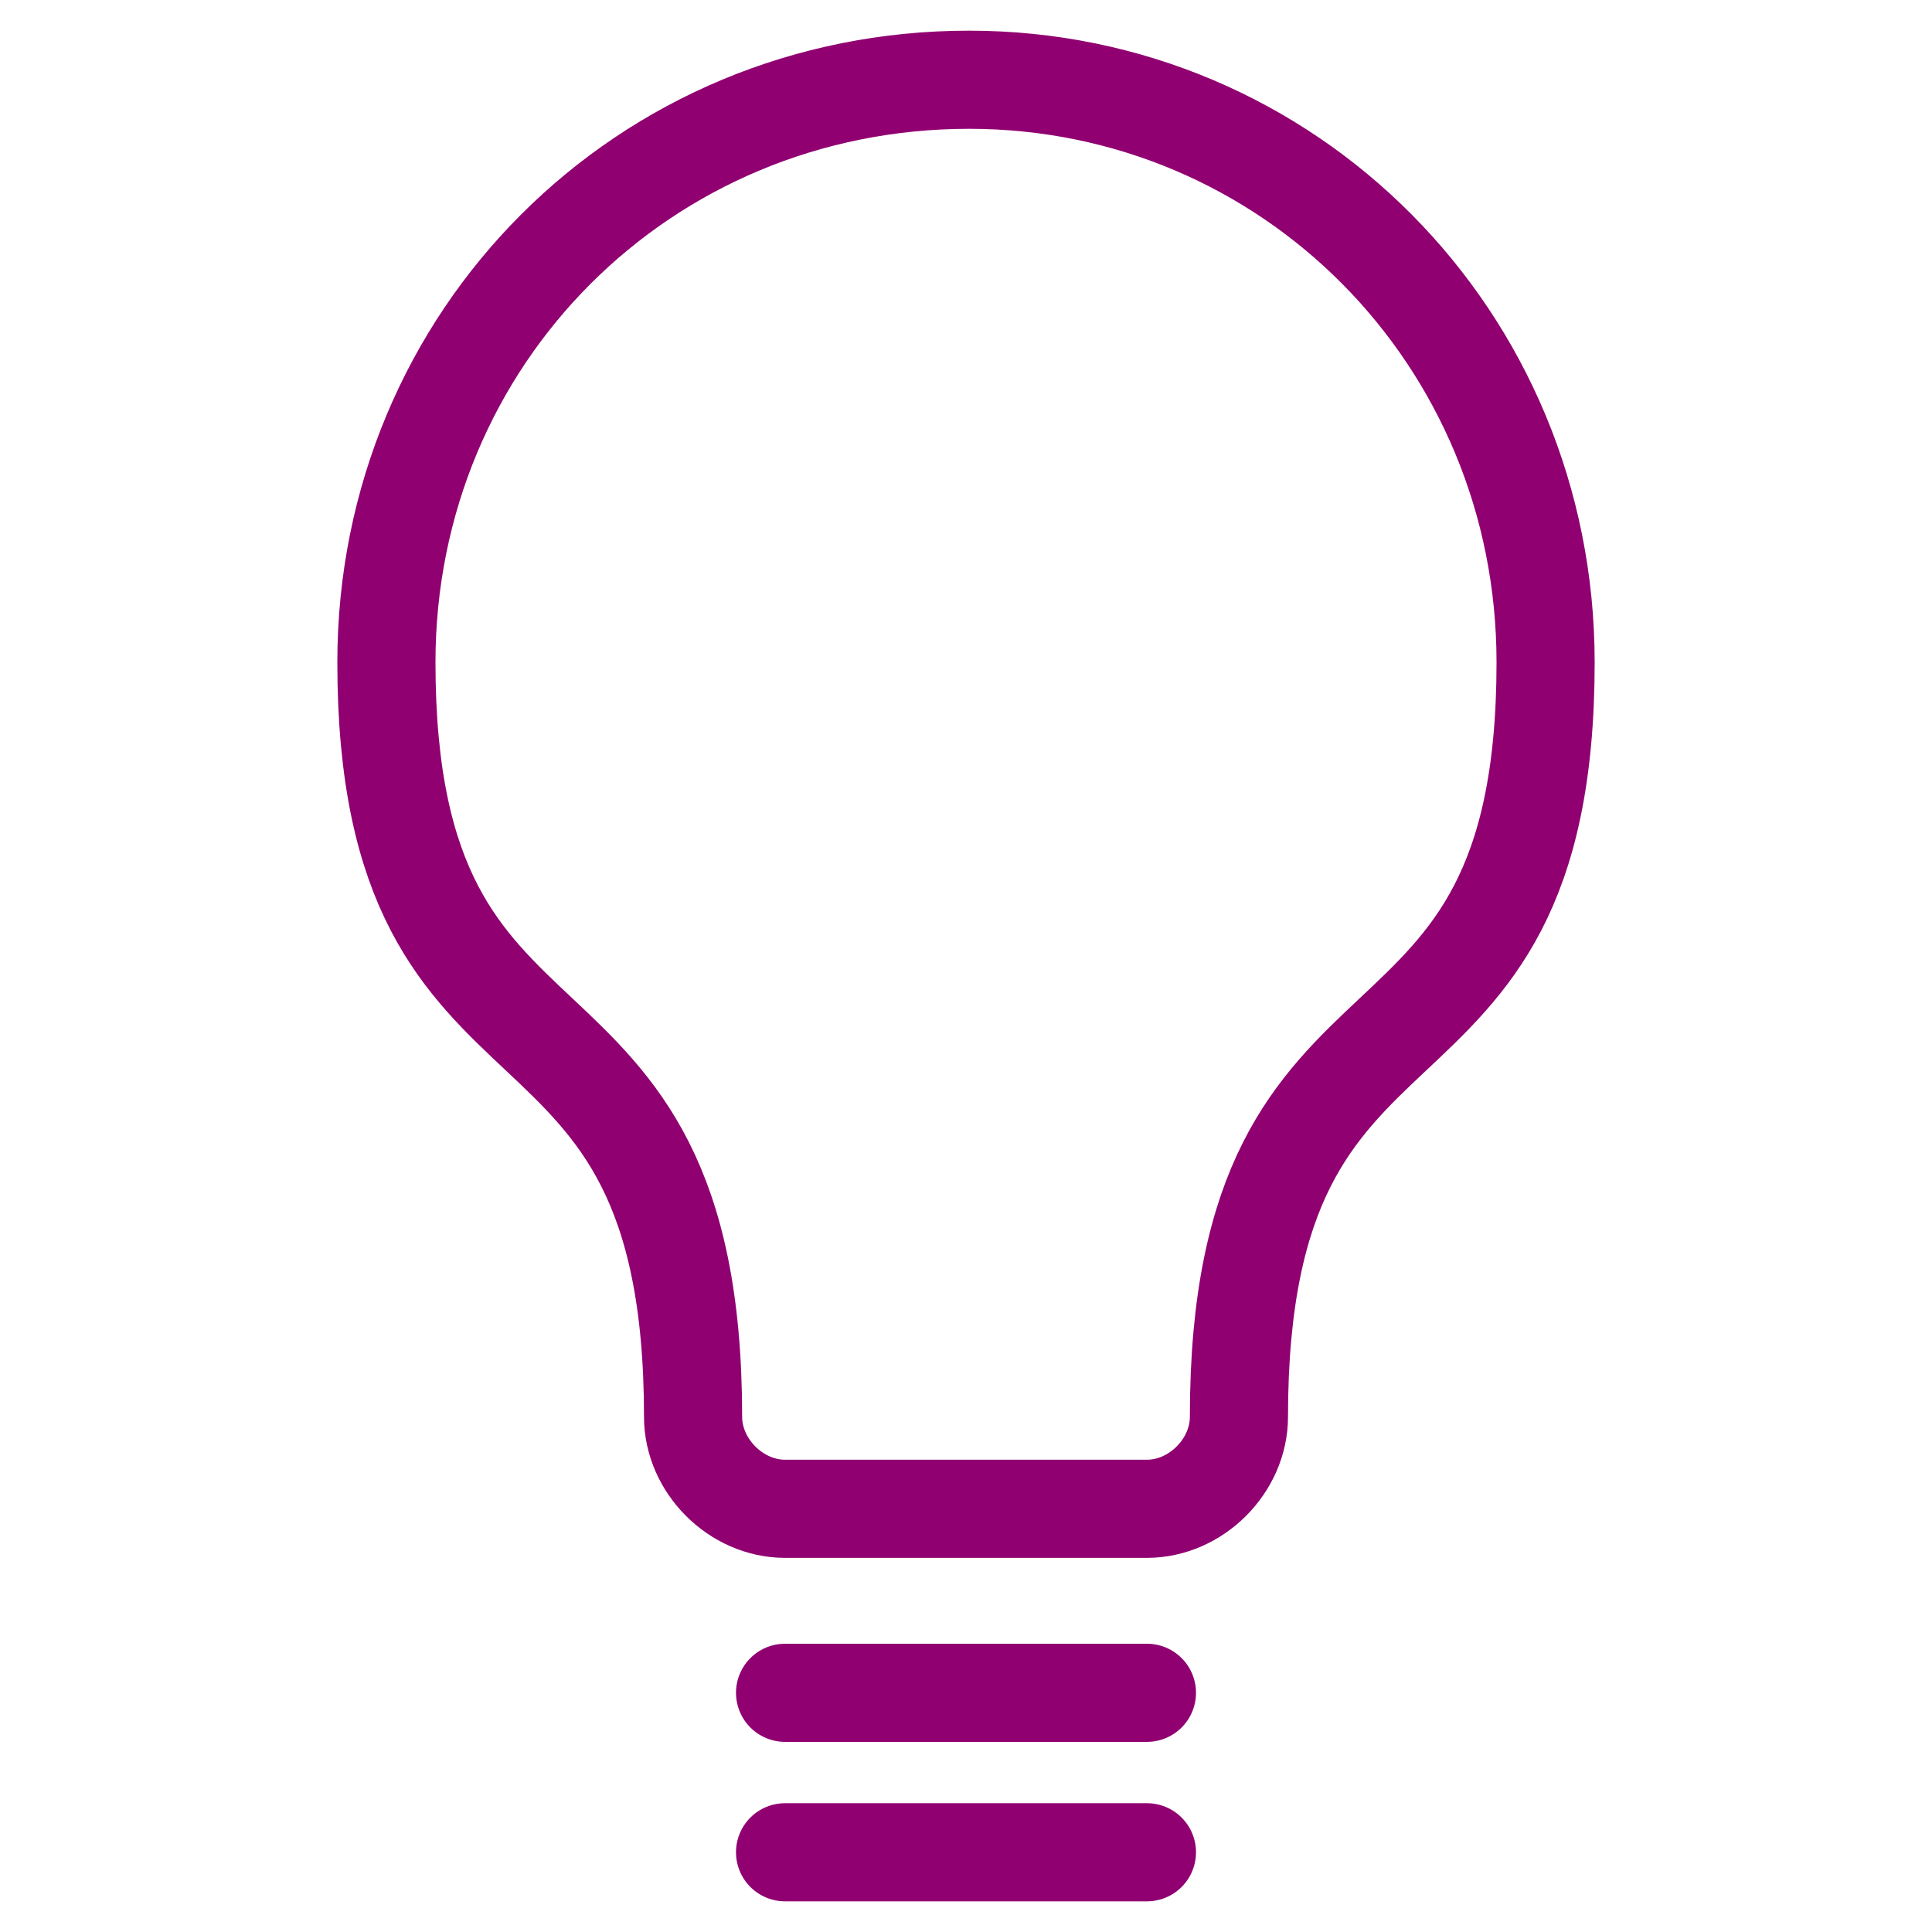
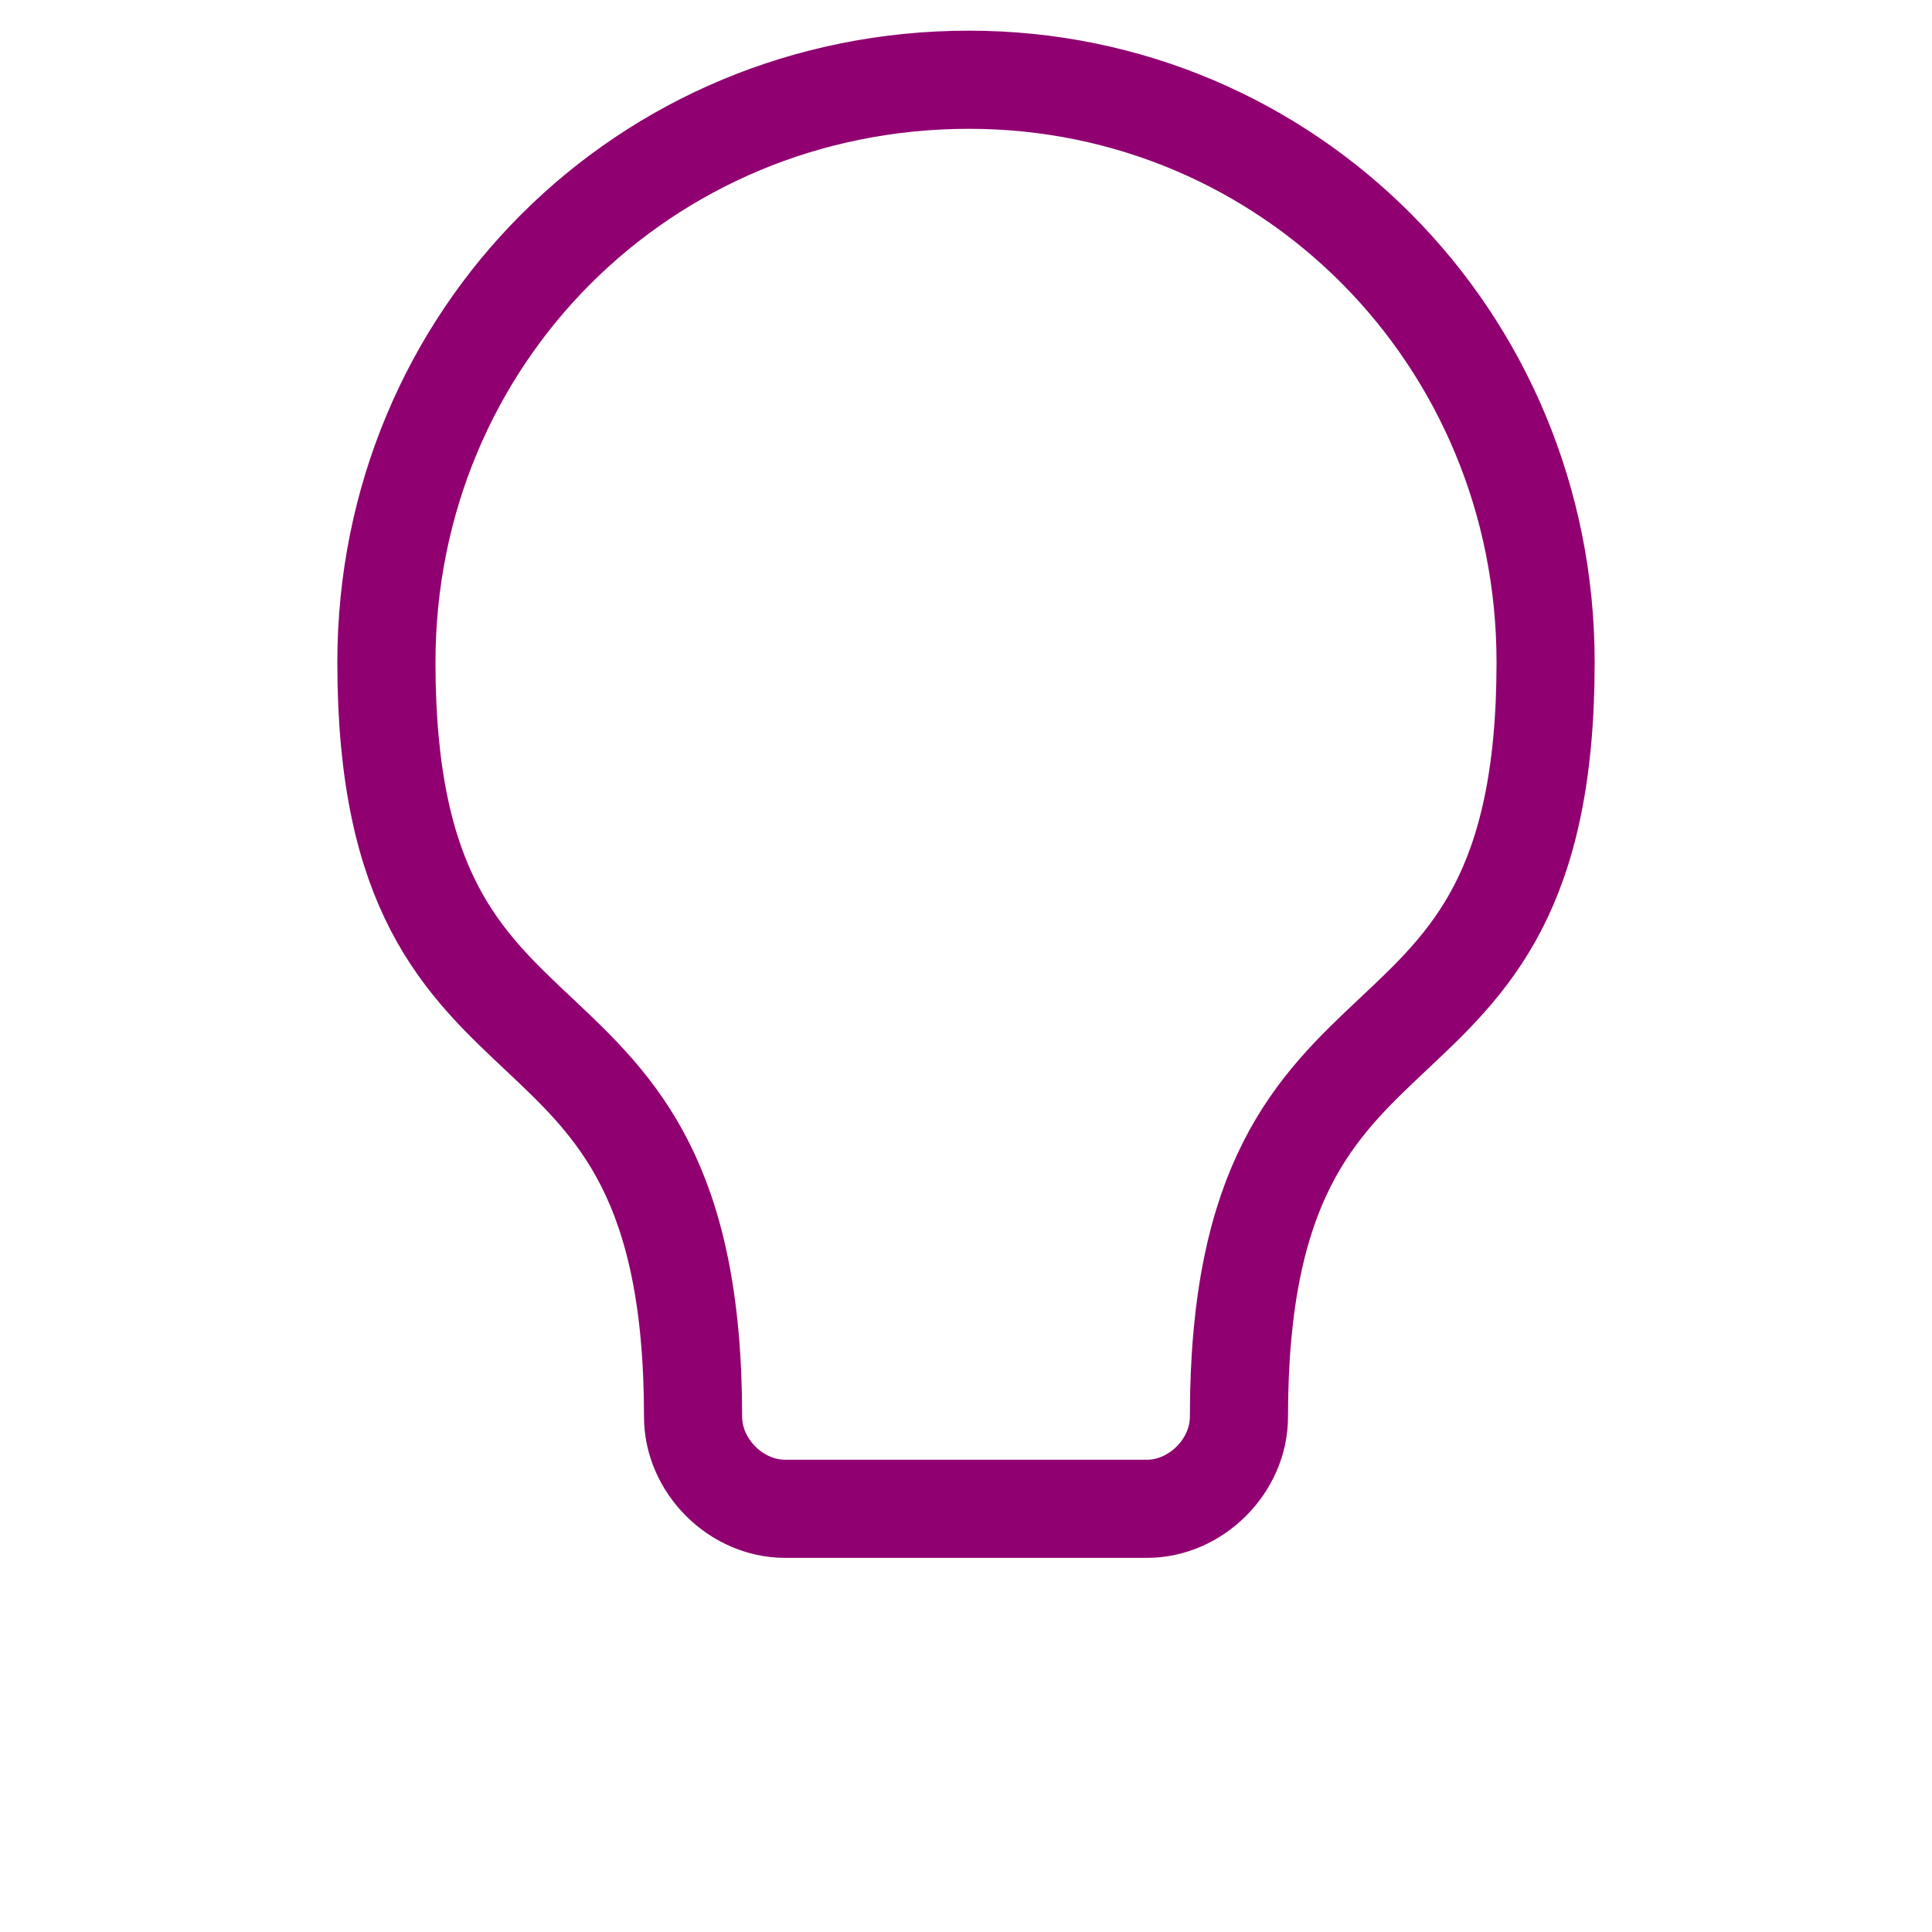
<svg xmlns="http://www.w3.org/2000/svg" xml:space="preserve" width="60px" height="60px" version="1.0" style="shape-rendering:geometricPrecision; text-rendering:geometricPrecision; image-rendering:optimizeQuality; fill-rule:evenodd; clip-rule:evenodd" viewBox="0 0 3.15 3.15">
  <defs>
    <style type="text/css">
   
    .str0 {stroke:#900071;stroke-width:0.16;stroke-linecap:round;stroke-linejoin:round;stroke-miterlimit:22.926}
    .fil1 {fill:none}
    .fil0 {fill:none;fill-rule:nonzero}
   
  </style>
  </defs>
  <g id="Layer_x0020_1">
    <g id="_1754622766960">
      <path class="fil0 str0" d="M1.58 0.13c0.52,0 0.94,0.42 0.94,0.95 0,0.75 -0.5,0.46 -0.5,1.23 0,0.08 -0.07,0.15 -0.15,0.15l-0.59 0c-0.08,0 -0.15,-0.07 -0.15,-0.15 0,-0.77 -0.5,-0.48 -0.5,-1.23 0,-0.53 0.42,-0.95 0.95,-0.95z" />
-       <line class="fil0 str0" x1="1.87" y1="2.76" x2="1.28" y2="2.76" />
-       <line class="fil0 str0" x1="1.87" y1="3.02" x2="1.28" y2="3.02" />
    </g>
    <rect class="fil1" width="3.15" height="3.15" />
  </g>
</svg>